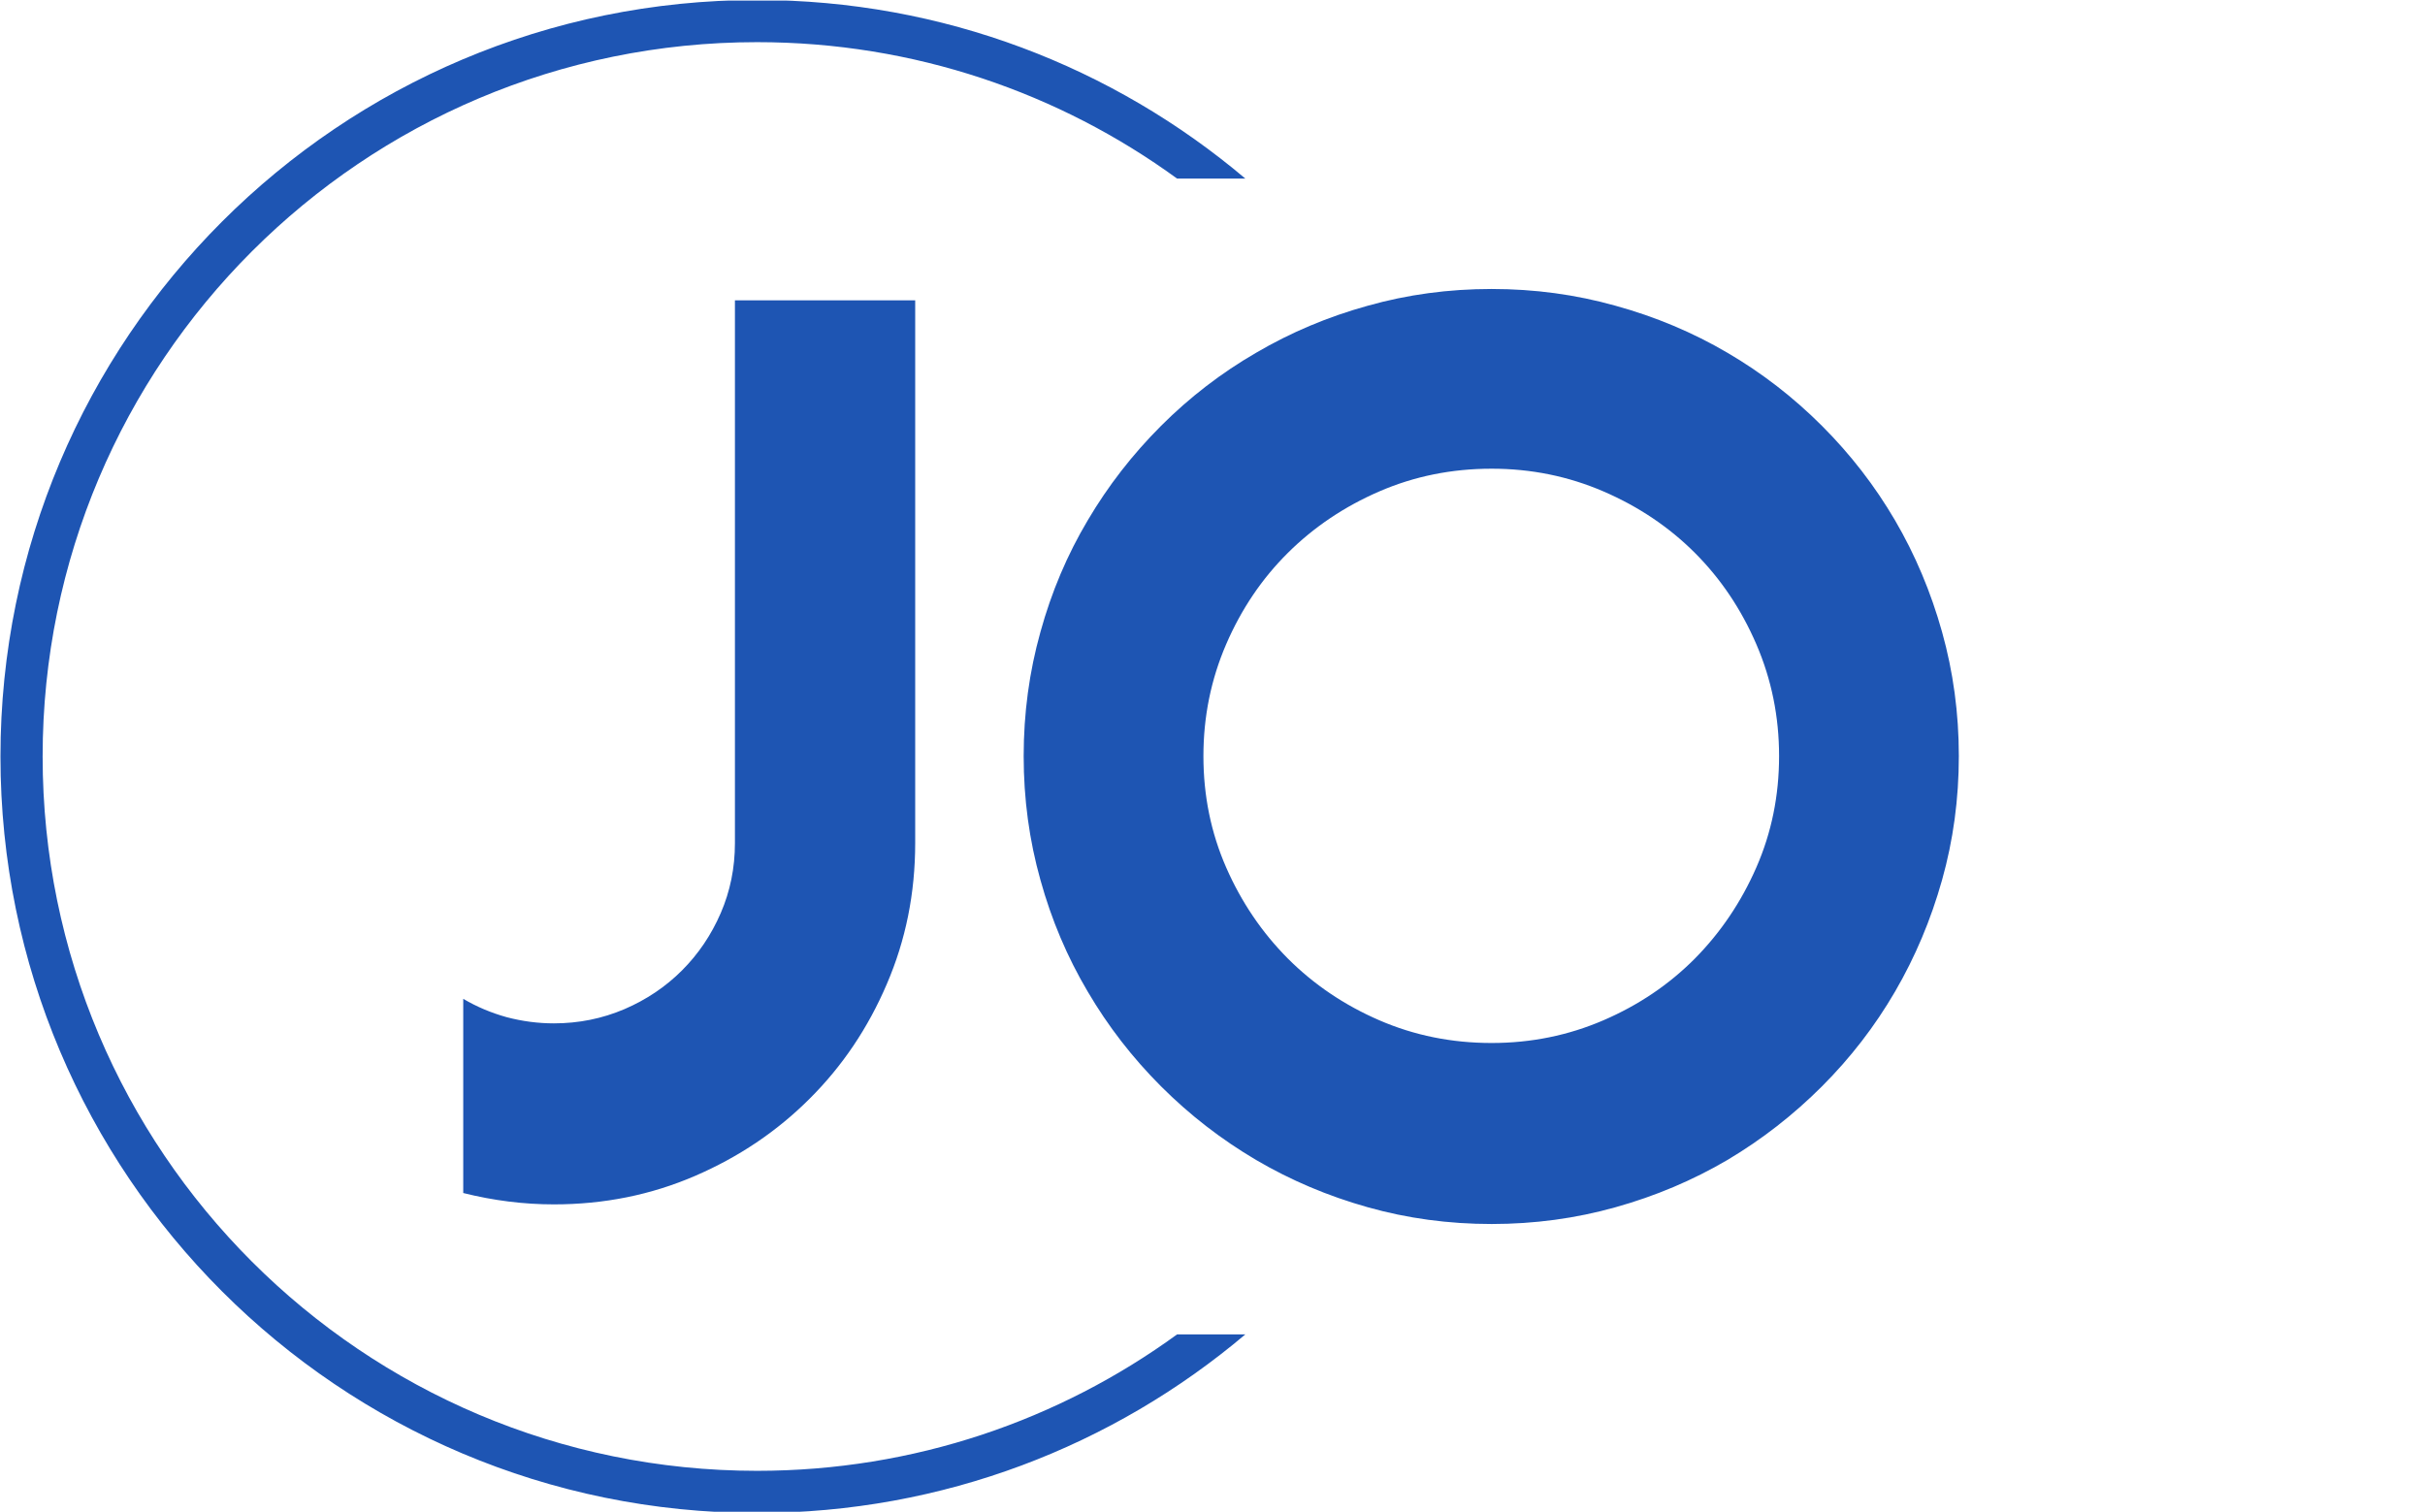
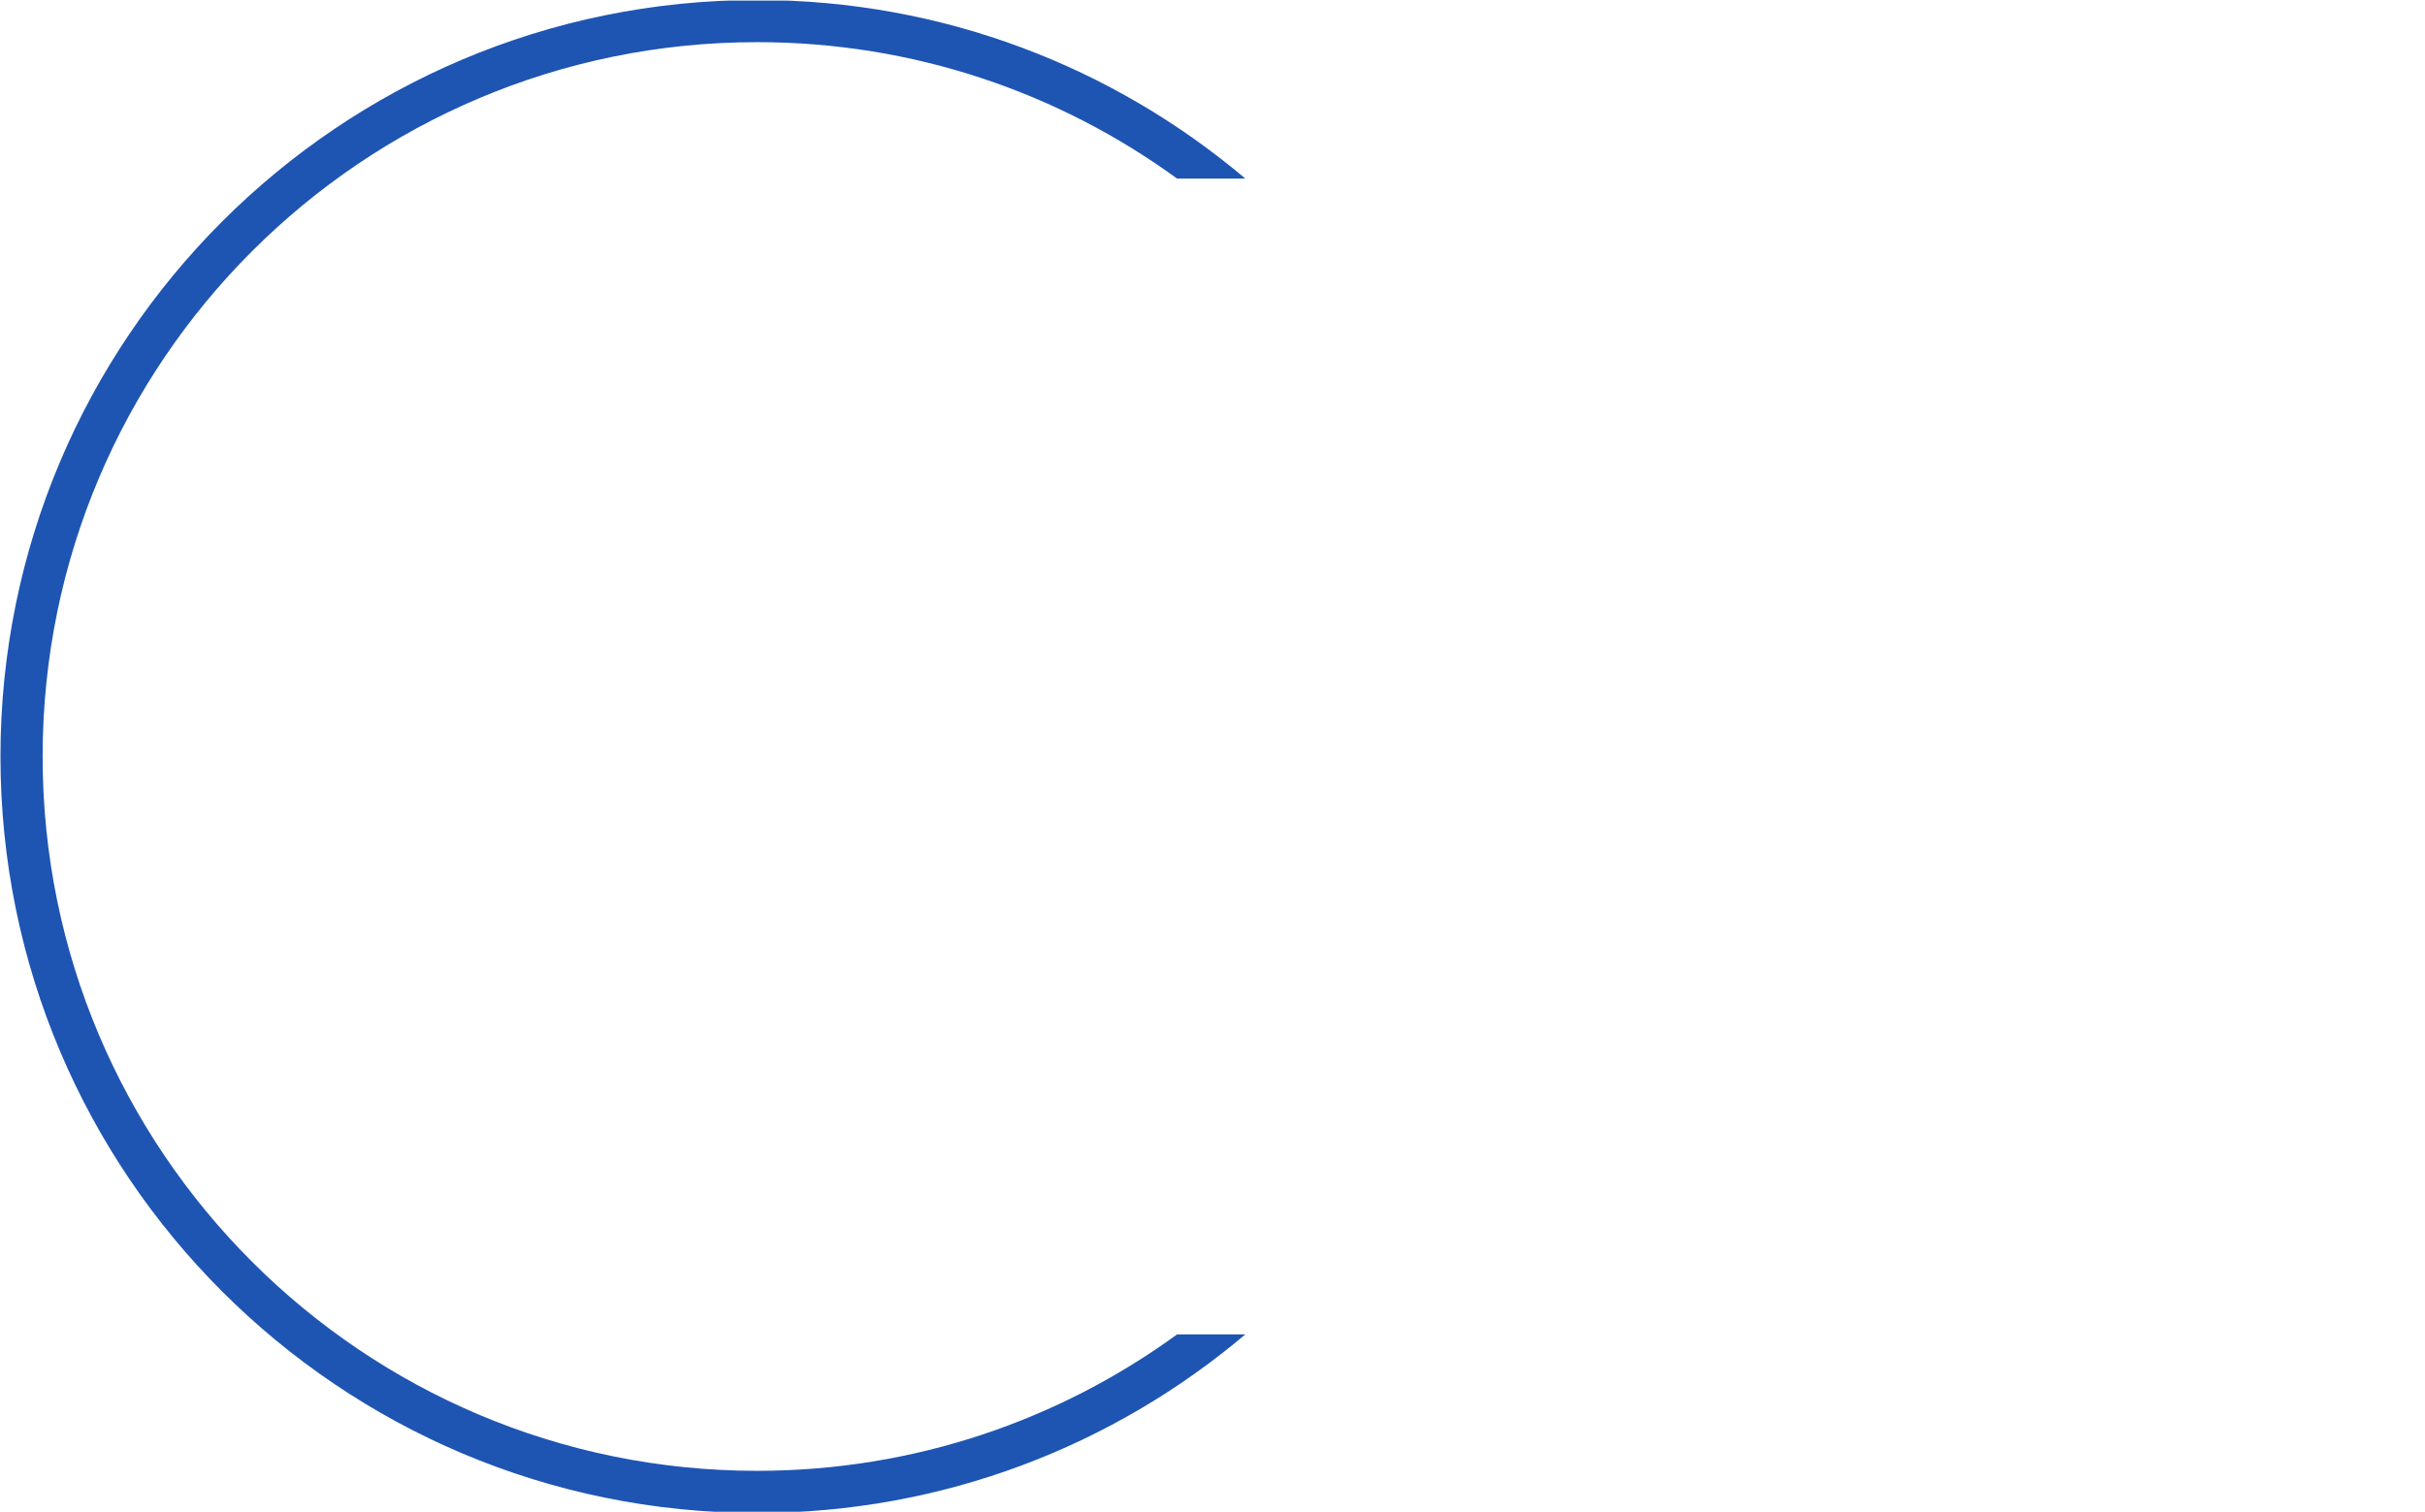
<svg xmlns="http://www.w3.org/2000/svg" version="1.1" width="2000" height="1247" viewBox="0 0 2000 1247">
  <g transform="matrix(1,0,0,1,-1.212,0.505)">
    <svg viewBox="0 0 396 247" data-background-color="#ffffff" preserveAspectRatio="xMidYMid meet" height="1247" width="2000">
      <g id="tight-bounds" transform="matrix(1,0,0,1,0.24,-0.1)">
        <svg viewBox="0 0 395.52 247.2" height="247.2" width="395.52">
          <g>
            <svg />
          </g>
          <g>
            <svg viewBox="0 0 395.52 247.2" height="247.2" width="395.52">
              <g transform="matrix(1,0,0,1,75.586,47.215)">
                <svg viewBox="0 0 244.349 152.77" height="152.77" width="244.349">
                  <g>
                    <svg viewBox="0 0 244.349 152.77" height="152.77" width="244.349">
                      <g>
                        <svg viewBox="0 0 244.349 152.77" height="152.77" width="244.349">
                          <g>
                            <svg viewBox="0 0 244.349 152.77" height="152.77" width="244.349">
                              <g id="textblocktransform">
                                <svg viewBox="0 0 244.349 152.77" height="152.77" width="244.349" id="textblock">
                                  <g>
                                    <svg viewBox="0 0 244.349 152.77" height="152.77" width="244.349">
                                      <g transform="matrix(1,0,0,1,0,0)">
                                        <svg width="244.349" viewBox="0.49 -35.45 57.91 36.21" height="152.77" data-palette-color="#1e55b3">
-                                           <path d="M17.99-35.01L17.99-13.99Q17.99-11.08 16.89-8.53 15.8-5.98 13.9-4.09 12.01-2.2 9.46-1.1 6.91 0 4 0L4 0Q2.25 0 0.49-0.44L0.49-0.44 0.49-7.96Q1.27-7.5 2.17-7.25 3.08-7.01 4-7.01L4-7.01Q5.44-7.01 6.73-7.56 8.01-8.11 8.96-9.06 9.91-10.01 10.46-11.28 11.01-12.55 11.01-13.99L11.01-13.99 11.01-35.01 17.99-35.01ZM58.4-17.36L58.4-17.36Q58.4-14.87 57.75-12.56 57.1-10.25 55.93-8.24 54.76-6.23 53.1-4.57 51.44-2.91 49.44-1.72 47.43-0.54 45.11 0.11 42.8 0.76 40.31 0.76L40.31 0.76Q37.81 0.76 35.51 0.11 33.2-0.54 31.19-1.72 29.17-2.91 27.51-4.57 25.85-6.23 24.67-8.24 23.48-10.25 22.84-12.56 22.19-14.87 22.19-17.36L22.19-17.36Q22.19-19.85 22.84-22.17 23.48-24.49 24.67-26.49 25.85-28.49 27.51-30.15 29.17-31.81 31.19-32.98 33.2-34.16 35.51-34.8 37.81-35.45 40.31-35.45L40.31-35.45Q42.8-35.45 45.11-34.8 47.43-34.16 49.44-32.98 51.44-31.81 53.1-30.15 54.76-28.49 55.93-26.49 57.1-24.49 57.75-22.17 58.4-19.85 58.4-17.36ZM51.44-17.36L51.44-17.36Q51.44-19.65 50.56-21.69 49.68-23.73 48.18-25.23 46.68-26.73 44.64-27.61 42.6-28.49 40.31-28.49L40.31-28.49Q37.99-28.49 35.96-27.61 33.93-26.73 32.42-25.23 30.91-23.73 30.03-21.69 29.15-19.65 29.15-17.36L29.15-17.36Q29.15-15.06 30.03-13.05 30.91-11.04 32.42-9.52 33.93-8.01 35.96-7.13 37.99-6.25 40.31-6.25L40.31-6.25Q42.6-6.25 44.64-7.13 46.68-8.01 48.18-9.52 49.68-11.04 50.56-13.05 51.44-15.06 51.44-17.36Z" opacity="1" transform="matrix(1,0,0,1,0,0)" fill="#1e55b3" class="wordmark-text-0" data-fill-palette-color="primary" id="text-0">
- </path>
-                                         </svg>
+                                           </svg>
                                      </g>
                                    </svg>
                                  </g>
                                </svg>
                              </g>
                            </svg>
                          </g>
                        </svg>
                      </g>
                    </svg>
                  </g>
                </svg>
              </g>
              <g>
                <path d="M0 123.6c0-68.262 55.338-123.6 123.6-123.6 30.402 0 58.24 10.976 79.768 29.183l-11.147 0c-19.26-14.022-42.974-22.294-68.621-22.295-64.458 0-116.712 52.254-116.712 116.712 0 64.458 52.254 116.712 116.712 116.712 25.647 0 49.361-8.272 68.621-22.295l11.147 0c-21.528 18.206-49.366 29.183-79.768 29.183-68.262 0-123.6-55.338-123.6-123.6z" fill="#1e55b3" stroke="transparent" data-fill-palette-color="tertiary" />
              </g>
            </svg>
          </g>
          <defs />
        </svg>
        <rect width="395.52" height="247.2" fill="none" stroke="none" />
      </g>
    </svg>
  </g>
</svg>